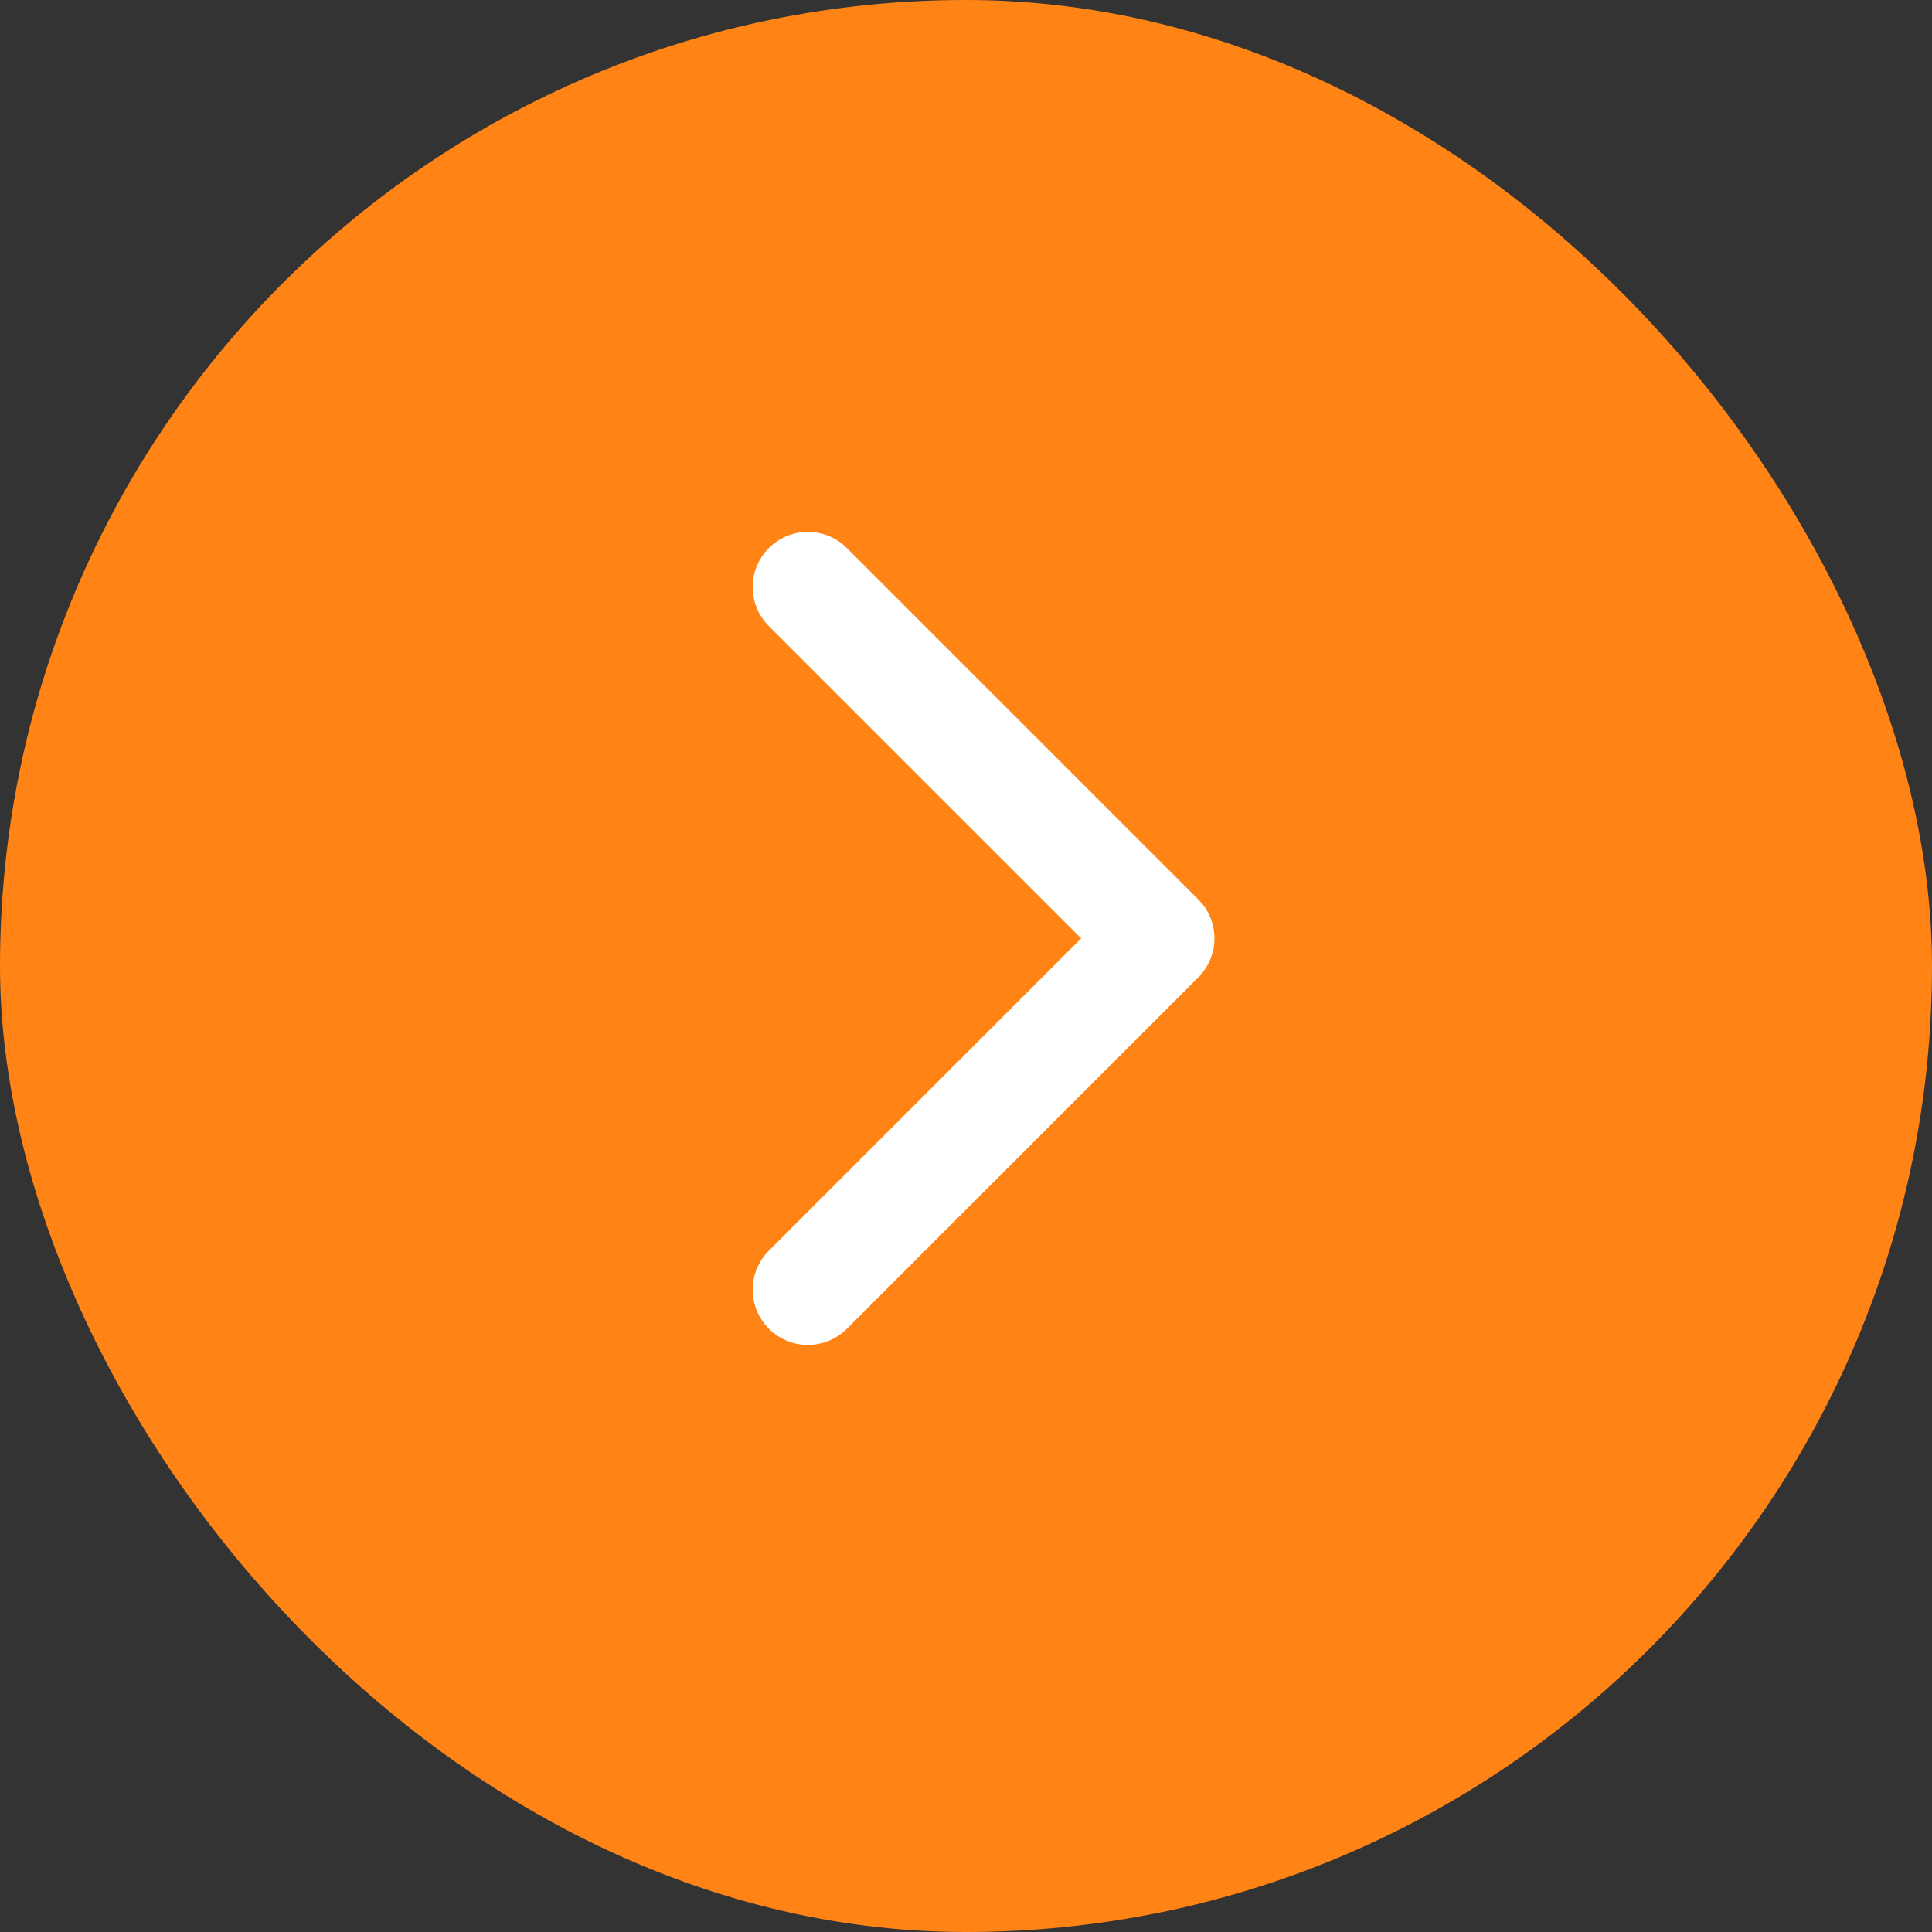
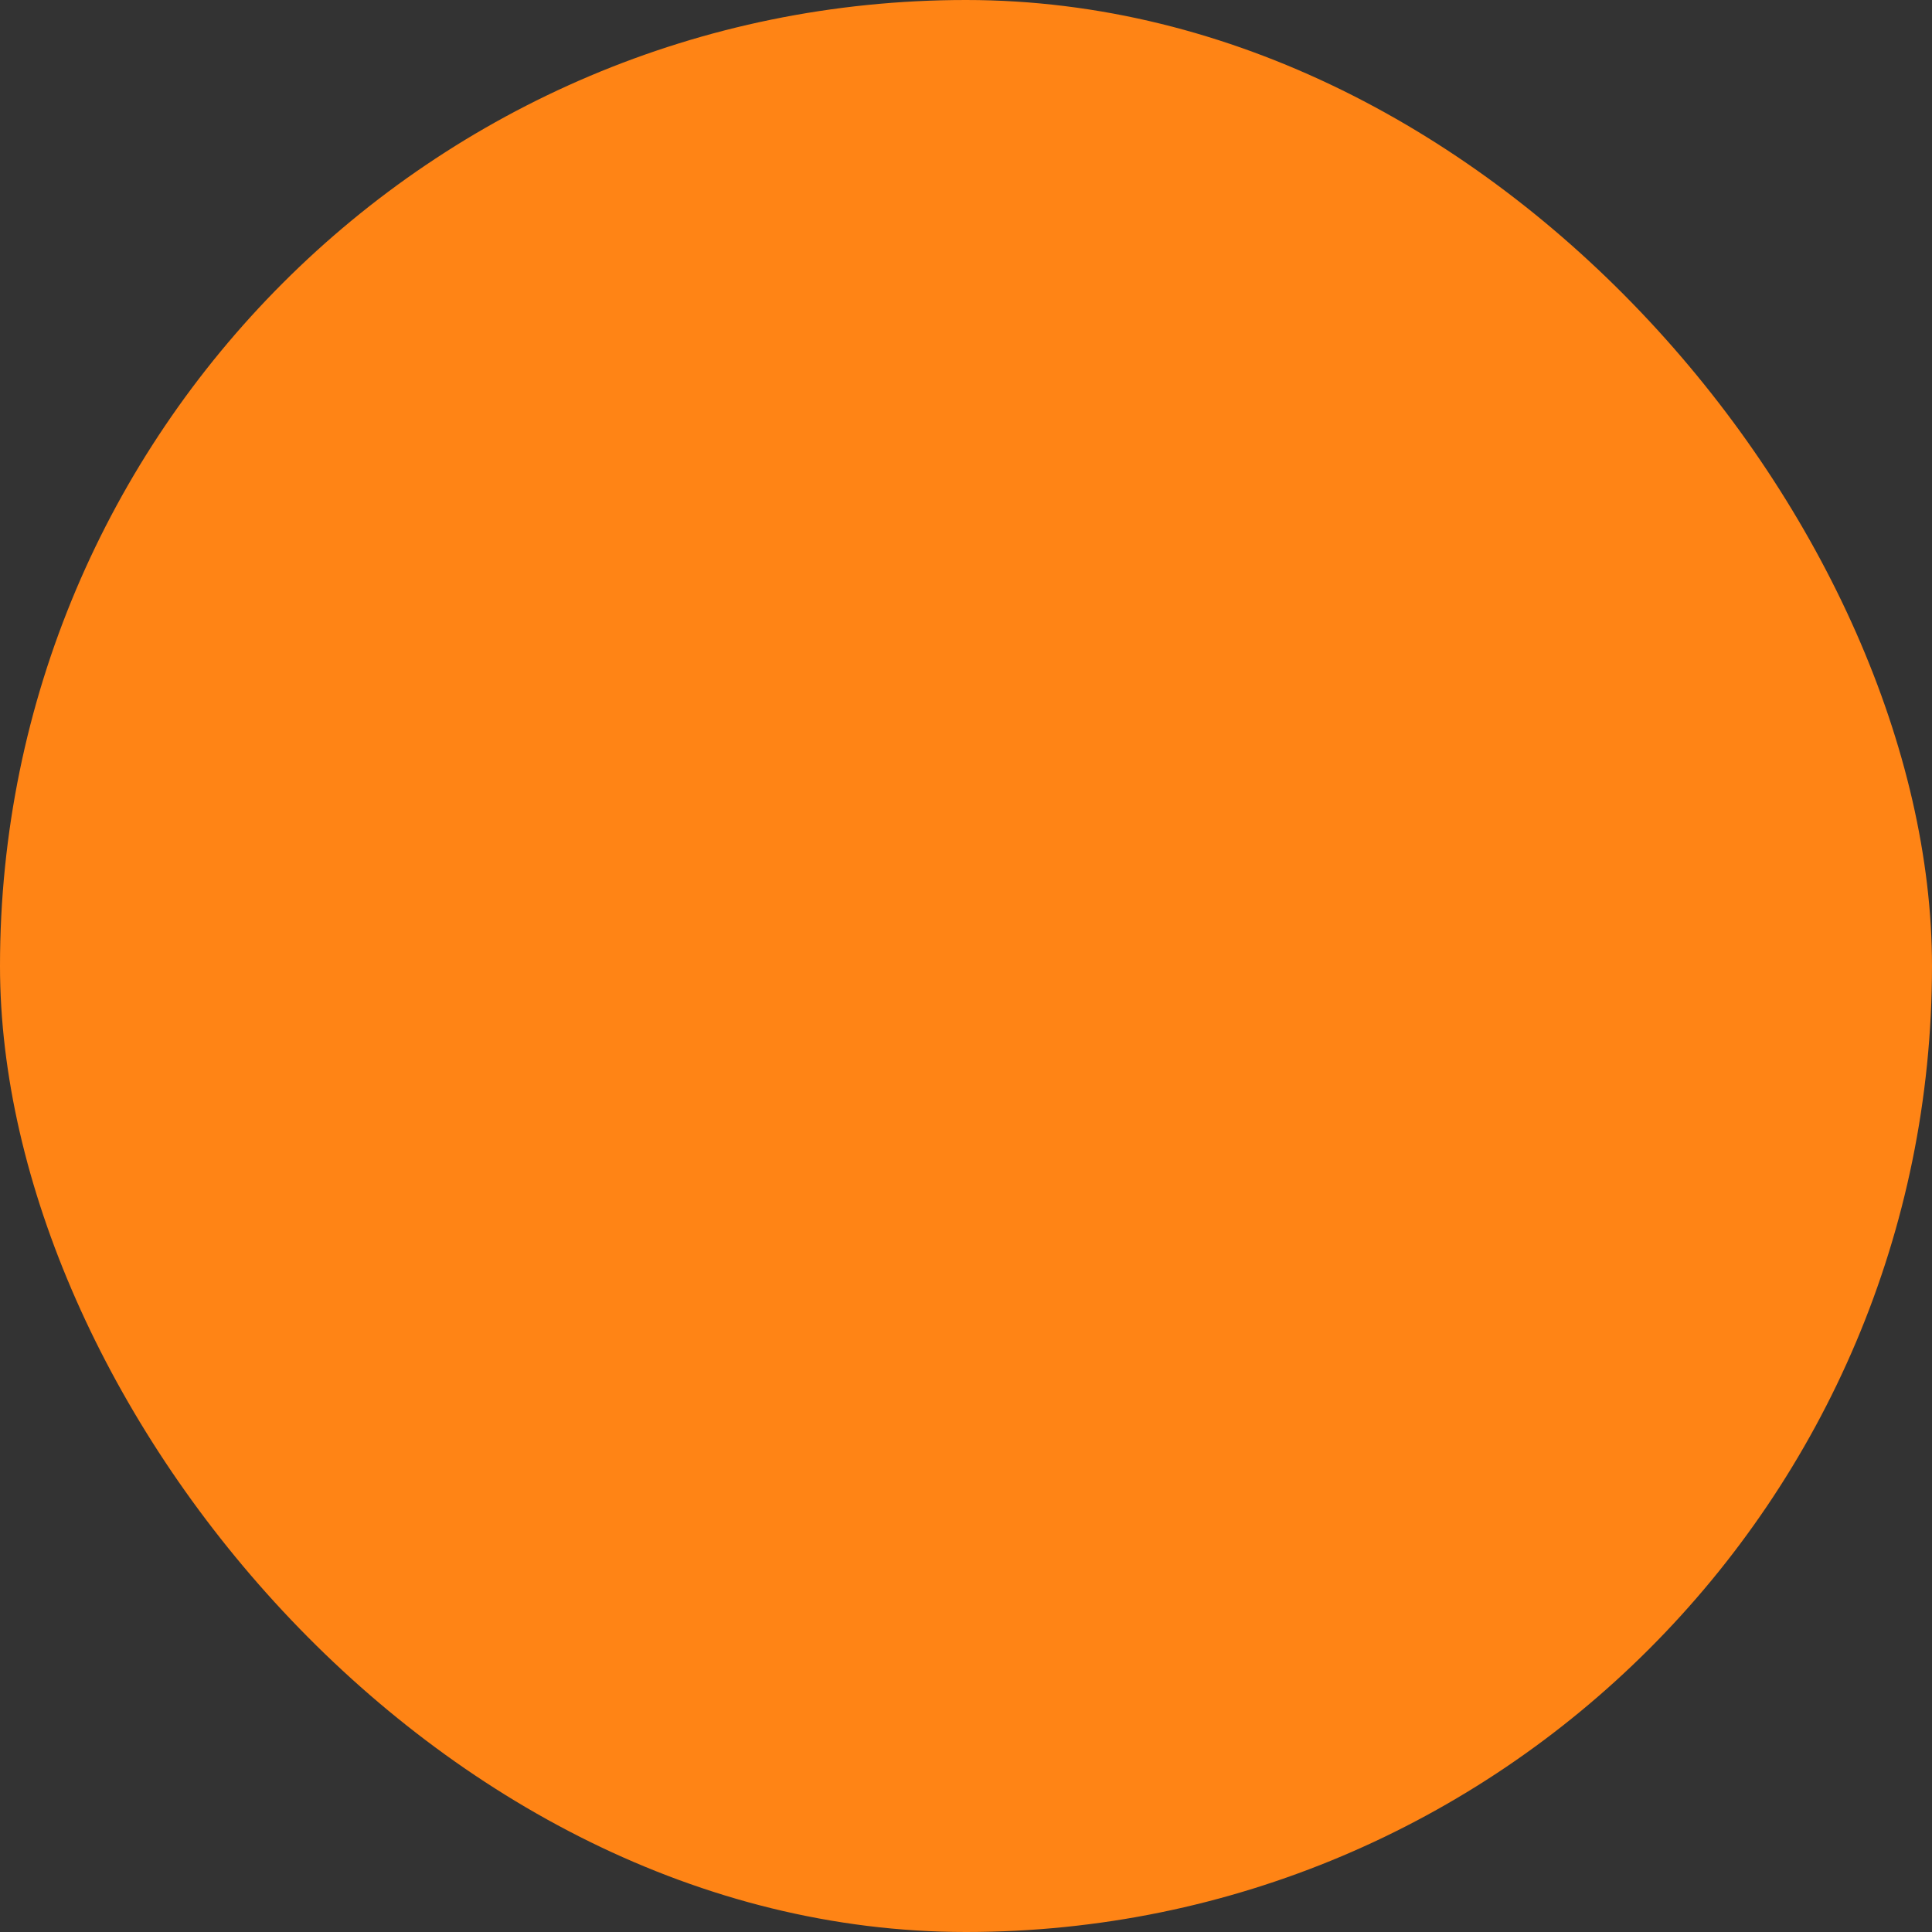
<svg xmlns="http://www.w3.org/2000/svg" width="35" height="35" viewBox="0 0 35 35" fill="none">
  <rect x="0" y="0" width="35" height="35" fill="#333333" stroke="none" />
  <rect width="35" height="35" rx="17.5" fill="#FF8415" />
-   <path d="M21.707 17.707C22.098 17.317 22.098 16.683 21.707 16.293L15.343 9.929C14.953 9.538 14.319 9.538 13.929 9.929C13.538 10.319 13.538 10.953 13.929 11.343L19.586 17L13.929 22.657C13.538 23.047 13.538 23.68 13.929 24.071C14.319 24.462 14.953 24.462 15.343 24.071L21.707 17.707ZM20 17V18H21V17V16H20V17Z" fill="white" />
</svg>